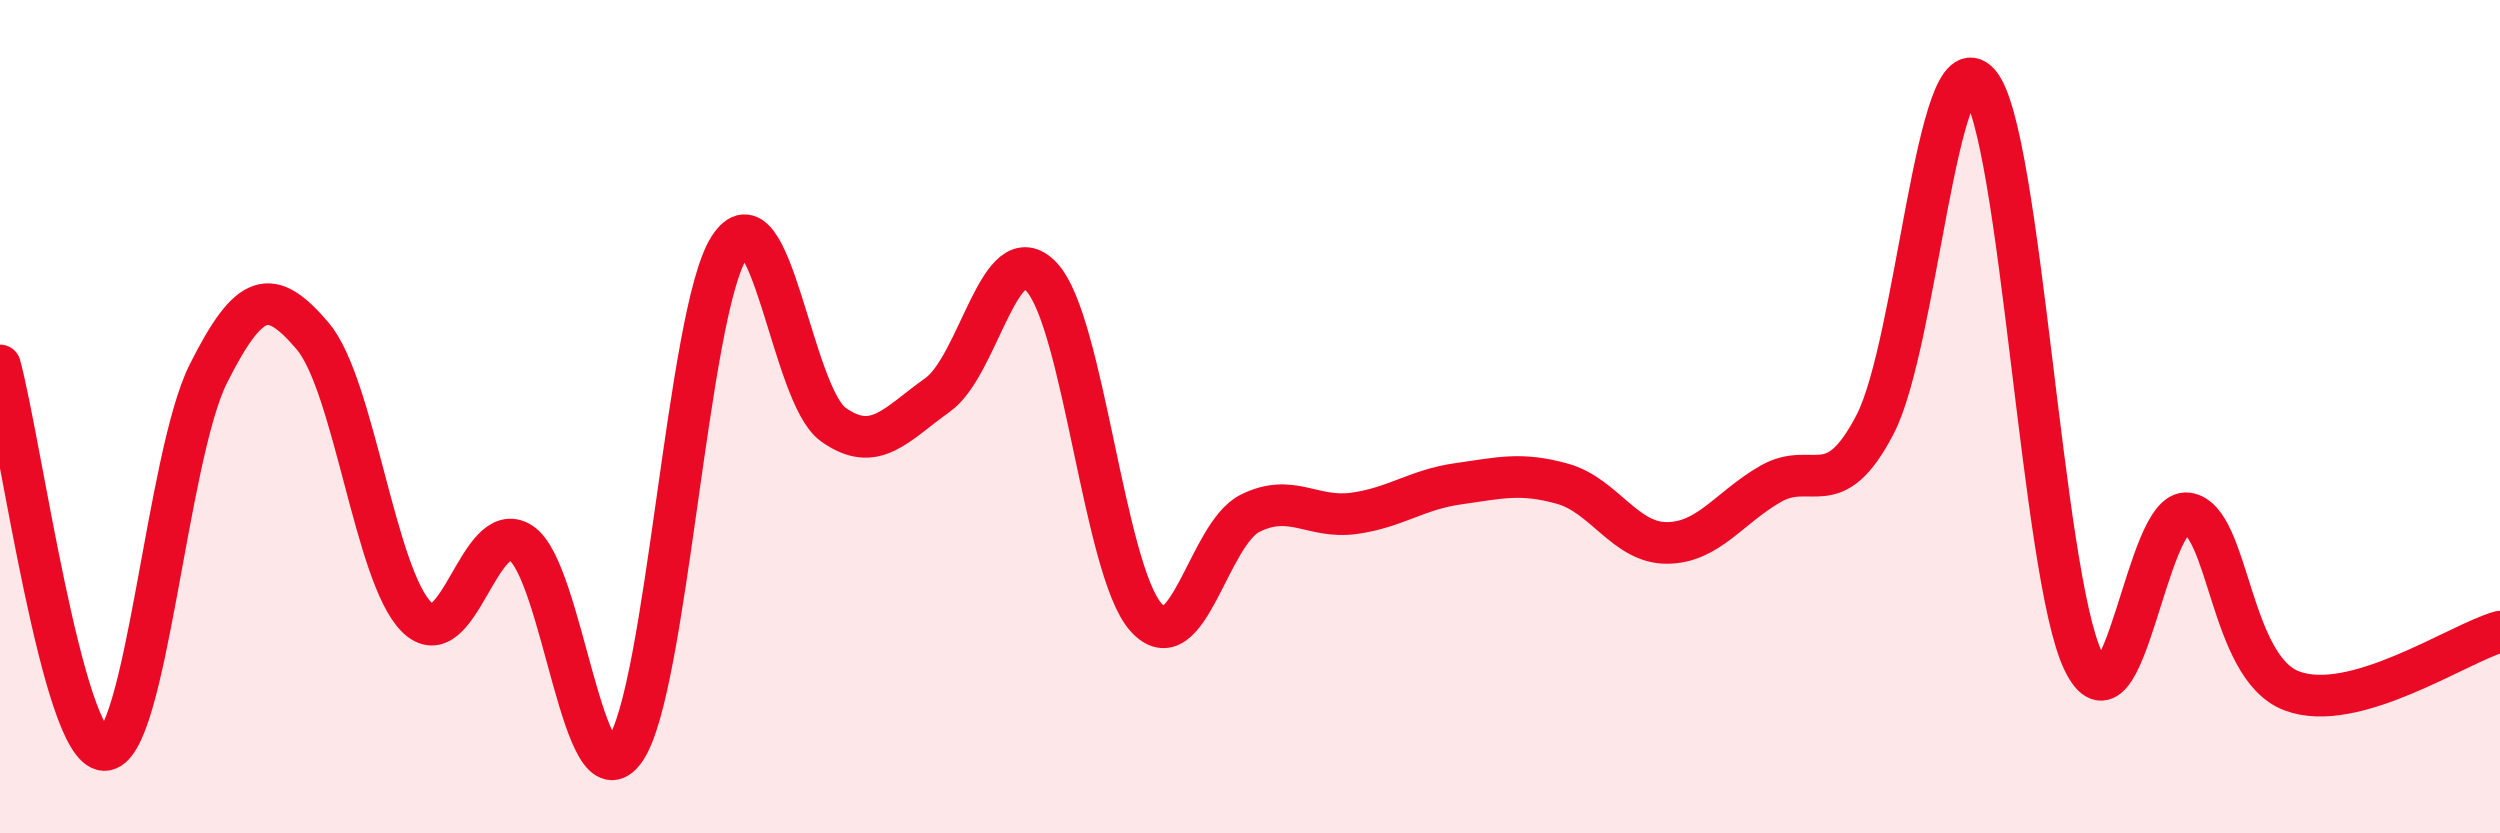
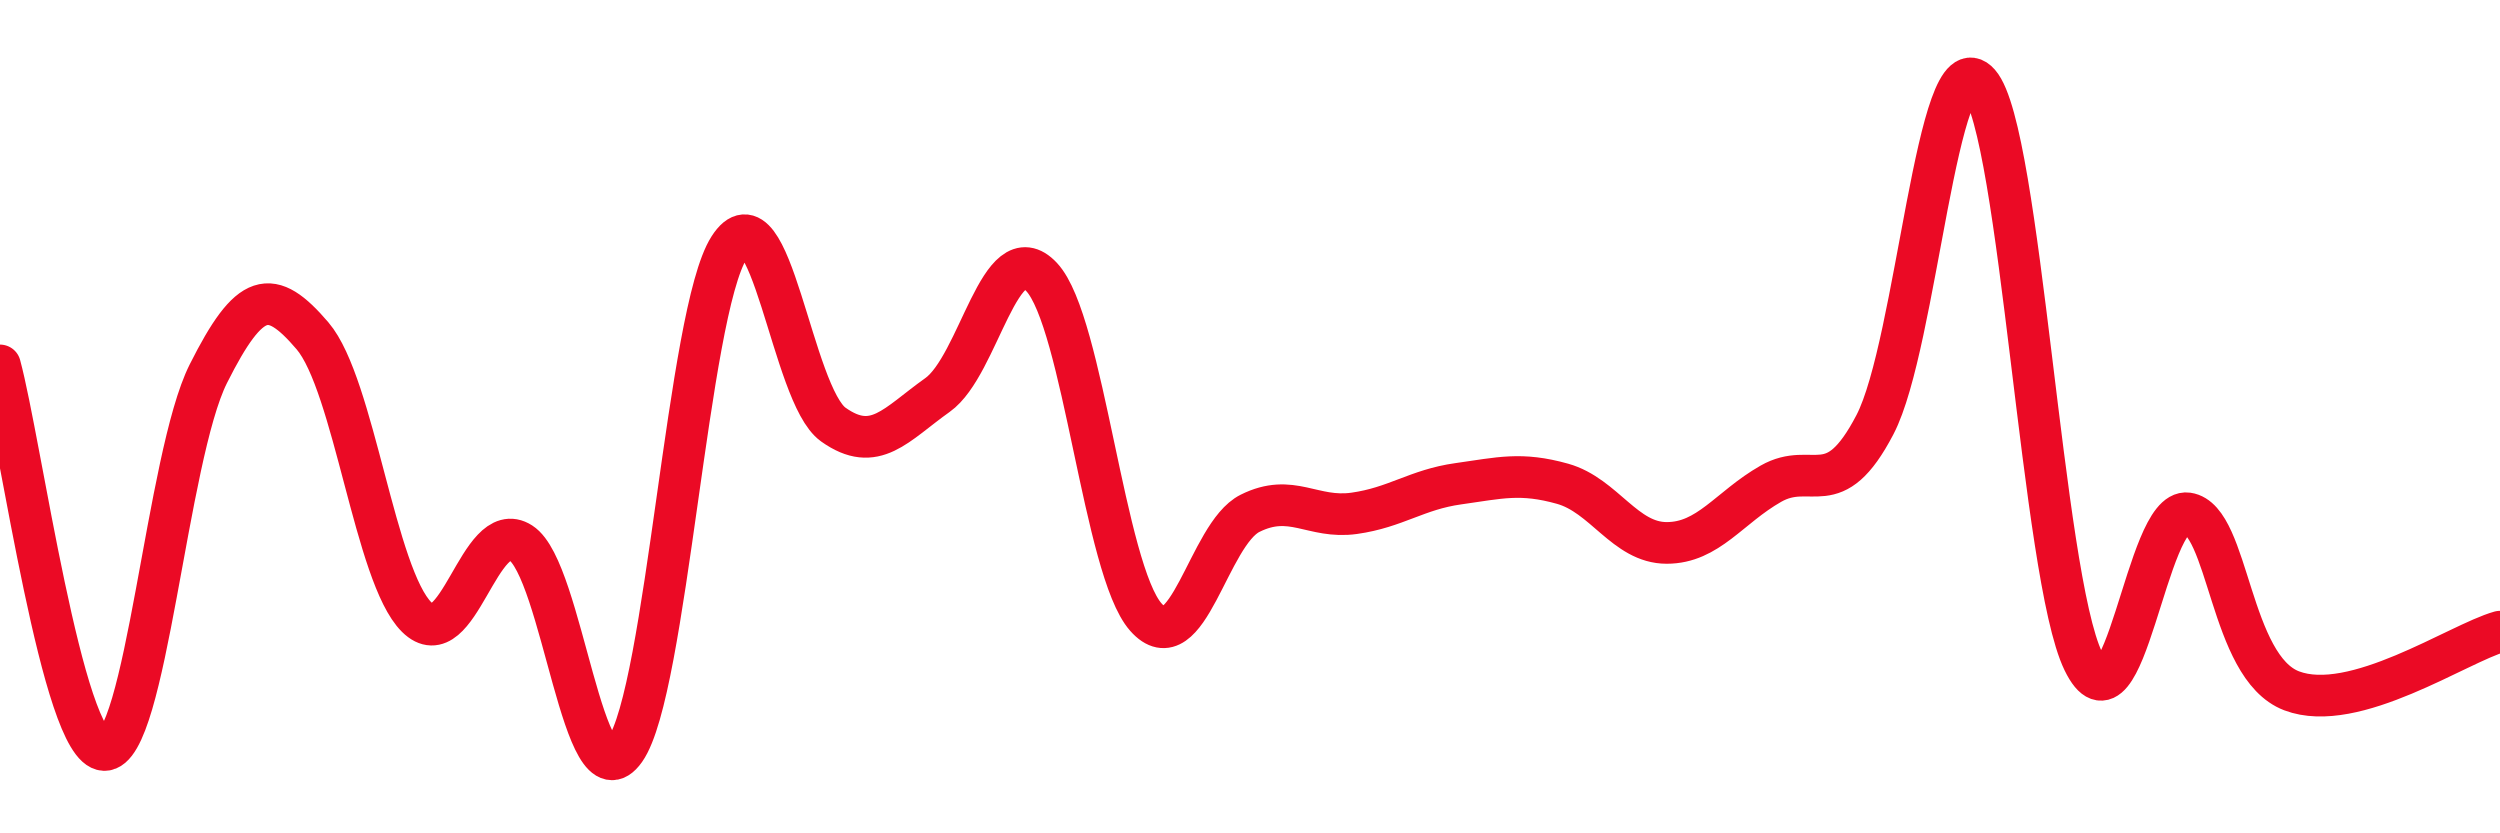
<svg xmlns="http://www.w3.org/2000/svg" width="60" height="20" viewBox="0 0 60 20">
-   <path d="M 0,8.77 C 0.5,10.62 1.5,17.96 2.5,18 C 3.5,18.04 4,10.96 5,8.97 C 6,6.98 6.5,6.89 7.5,8.06 C 8.5,9.23 9,13.82 10,14.81 C 11,15.8 11.5,12.39 12.5,13.03 C 13.5,13.67 14,19.42 15,18 C 16,16.58 16.5,7.5 17.5,5.94 C 18.5,4.38 19,9.48 20,10.19 C 21,10.9 21.5,10.19 22.5,9.48 C 23.5,8.77 24,5.58 25,6.65 C 26,7.72 26.5,13.68 27.5,14.81 C 28.5,15.94 29,12.82 30,12.32 C 31,11.82 31.5,12.46 32.5,12.32 C 33.5,12.18 34,11.75 35,11.61 C 36,11.47 36.5,11.33 37.5,11.61 C 38.5,11.89 39,13.03 40,13.03 C 41,13.03 41.5,12.18 42.5,11.61 C 43.5,11.04 44,12.11 45,10.19 C 46,8.27 46.5,0.86 47.5,2 C 48.5,3.14 49,13.81 50,15.87 C 51,17.93 51.5,12.18 52.5,12.32 C 53.5,12.46 53.5,16.01 55,16.58 C 56.5,17.15 59,15.44 60,15.16L60 20L0 20Z" fill="#EB0A25" opacity="0.1" stroke-linecap="round" stroke-linejoin="round" />
  <path d="M 0,8.77 C 0.5,10.62 1.5,17.96 2.5,18 C 3.5,18.04 4,10.96 5,8.97 C 6,6.98 6.5,6.89 7.5,8.06 C 8.5,9.23 9,13.82 10,14.81 C 11,15.8 11.5,12.39 12.5,13.03 C 13.5,13.67 14,19.42 15,18 C 16,16.58 16.5,7.5 17.5,5.94 C 18.5,4.38 19,9.48 20,10.19 C 21,10.9 21.5,10.19 22.5,9.48 C 23.5,8.77 24,5.58 25,6.65 C 26,7.72 26.5,13.68 27.5,14.81 C 28.5,15.94 29,12.82 30,12.32 C 31,11.82 31.5,12.46 32.5,12.32 C 33.5,12.18 34,11.75 35,11.61 C 36,11.47 36.5,11.33 37.5,11.61 C 38.5,11.89 39,13.03 40,13.03 C 41,13.03 41.5,12.18 42.5,11.61 C 43.5,11.04 44,12.11 45,10.19 C 46,8.27 46.5,0.86 47.5,2 C 48.5,3.14 49,13.81 50,15.87 C 51,17.93 51.5,12.18 52.5,12.32 C 53.5,12.46 53.5,16.01 55,16.58 C 56.5,17.15 59,15.44 60,15.16" stroke="#EB0A25" stroke-width="1" fill="none" stroke-linecap="round" stroke-linejoin="round" />
</svg>